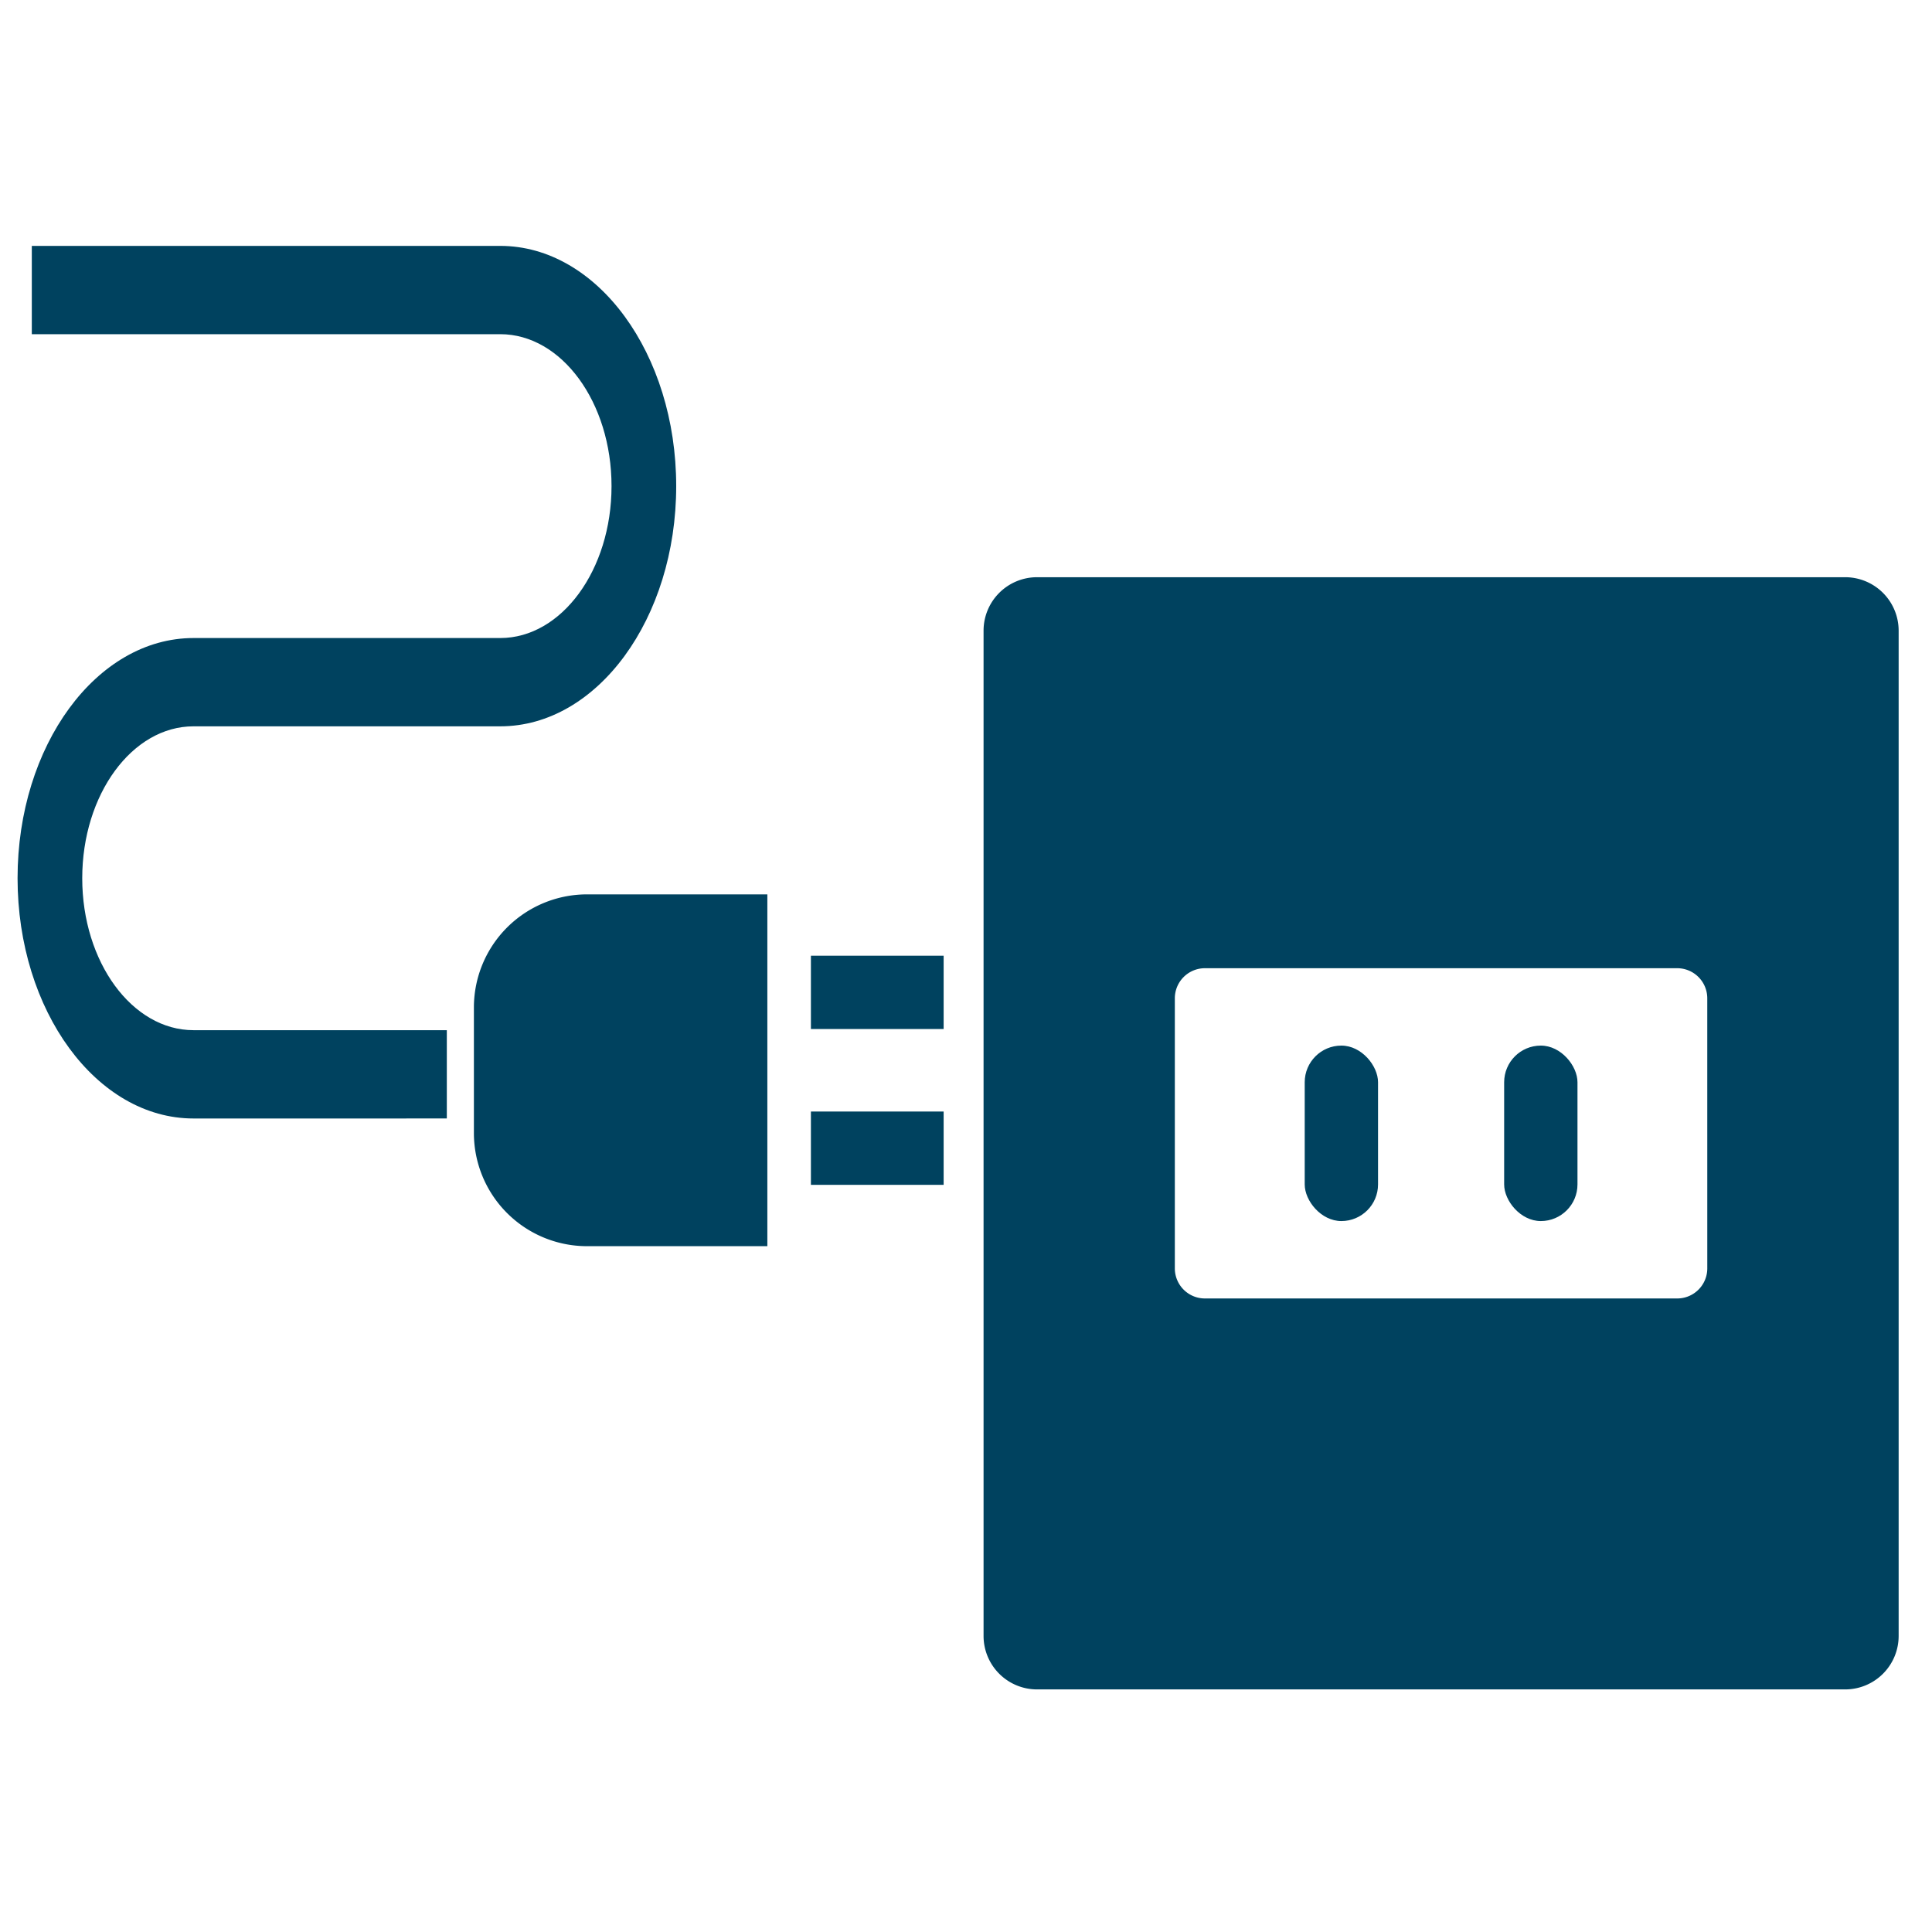
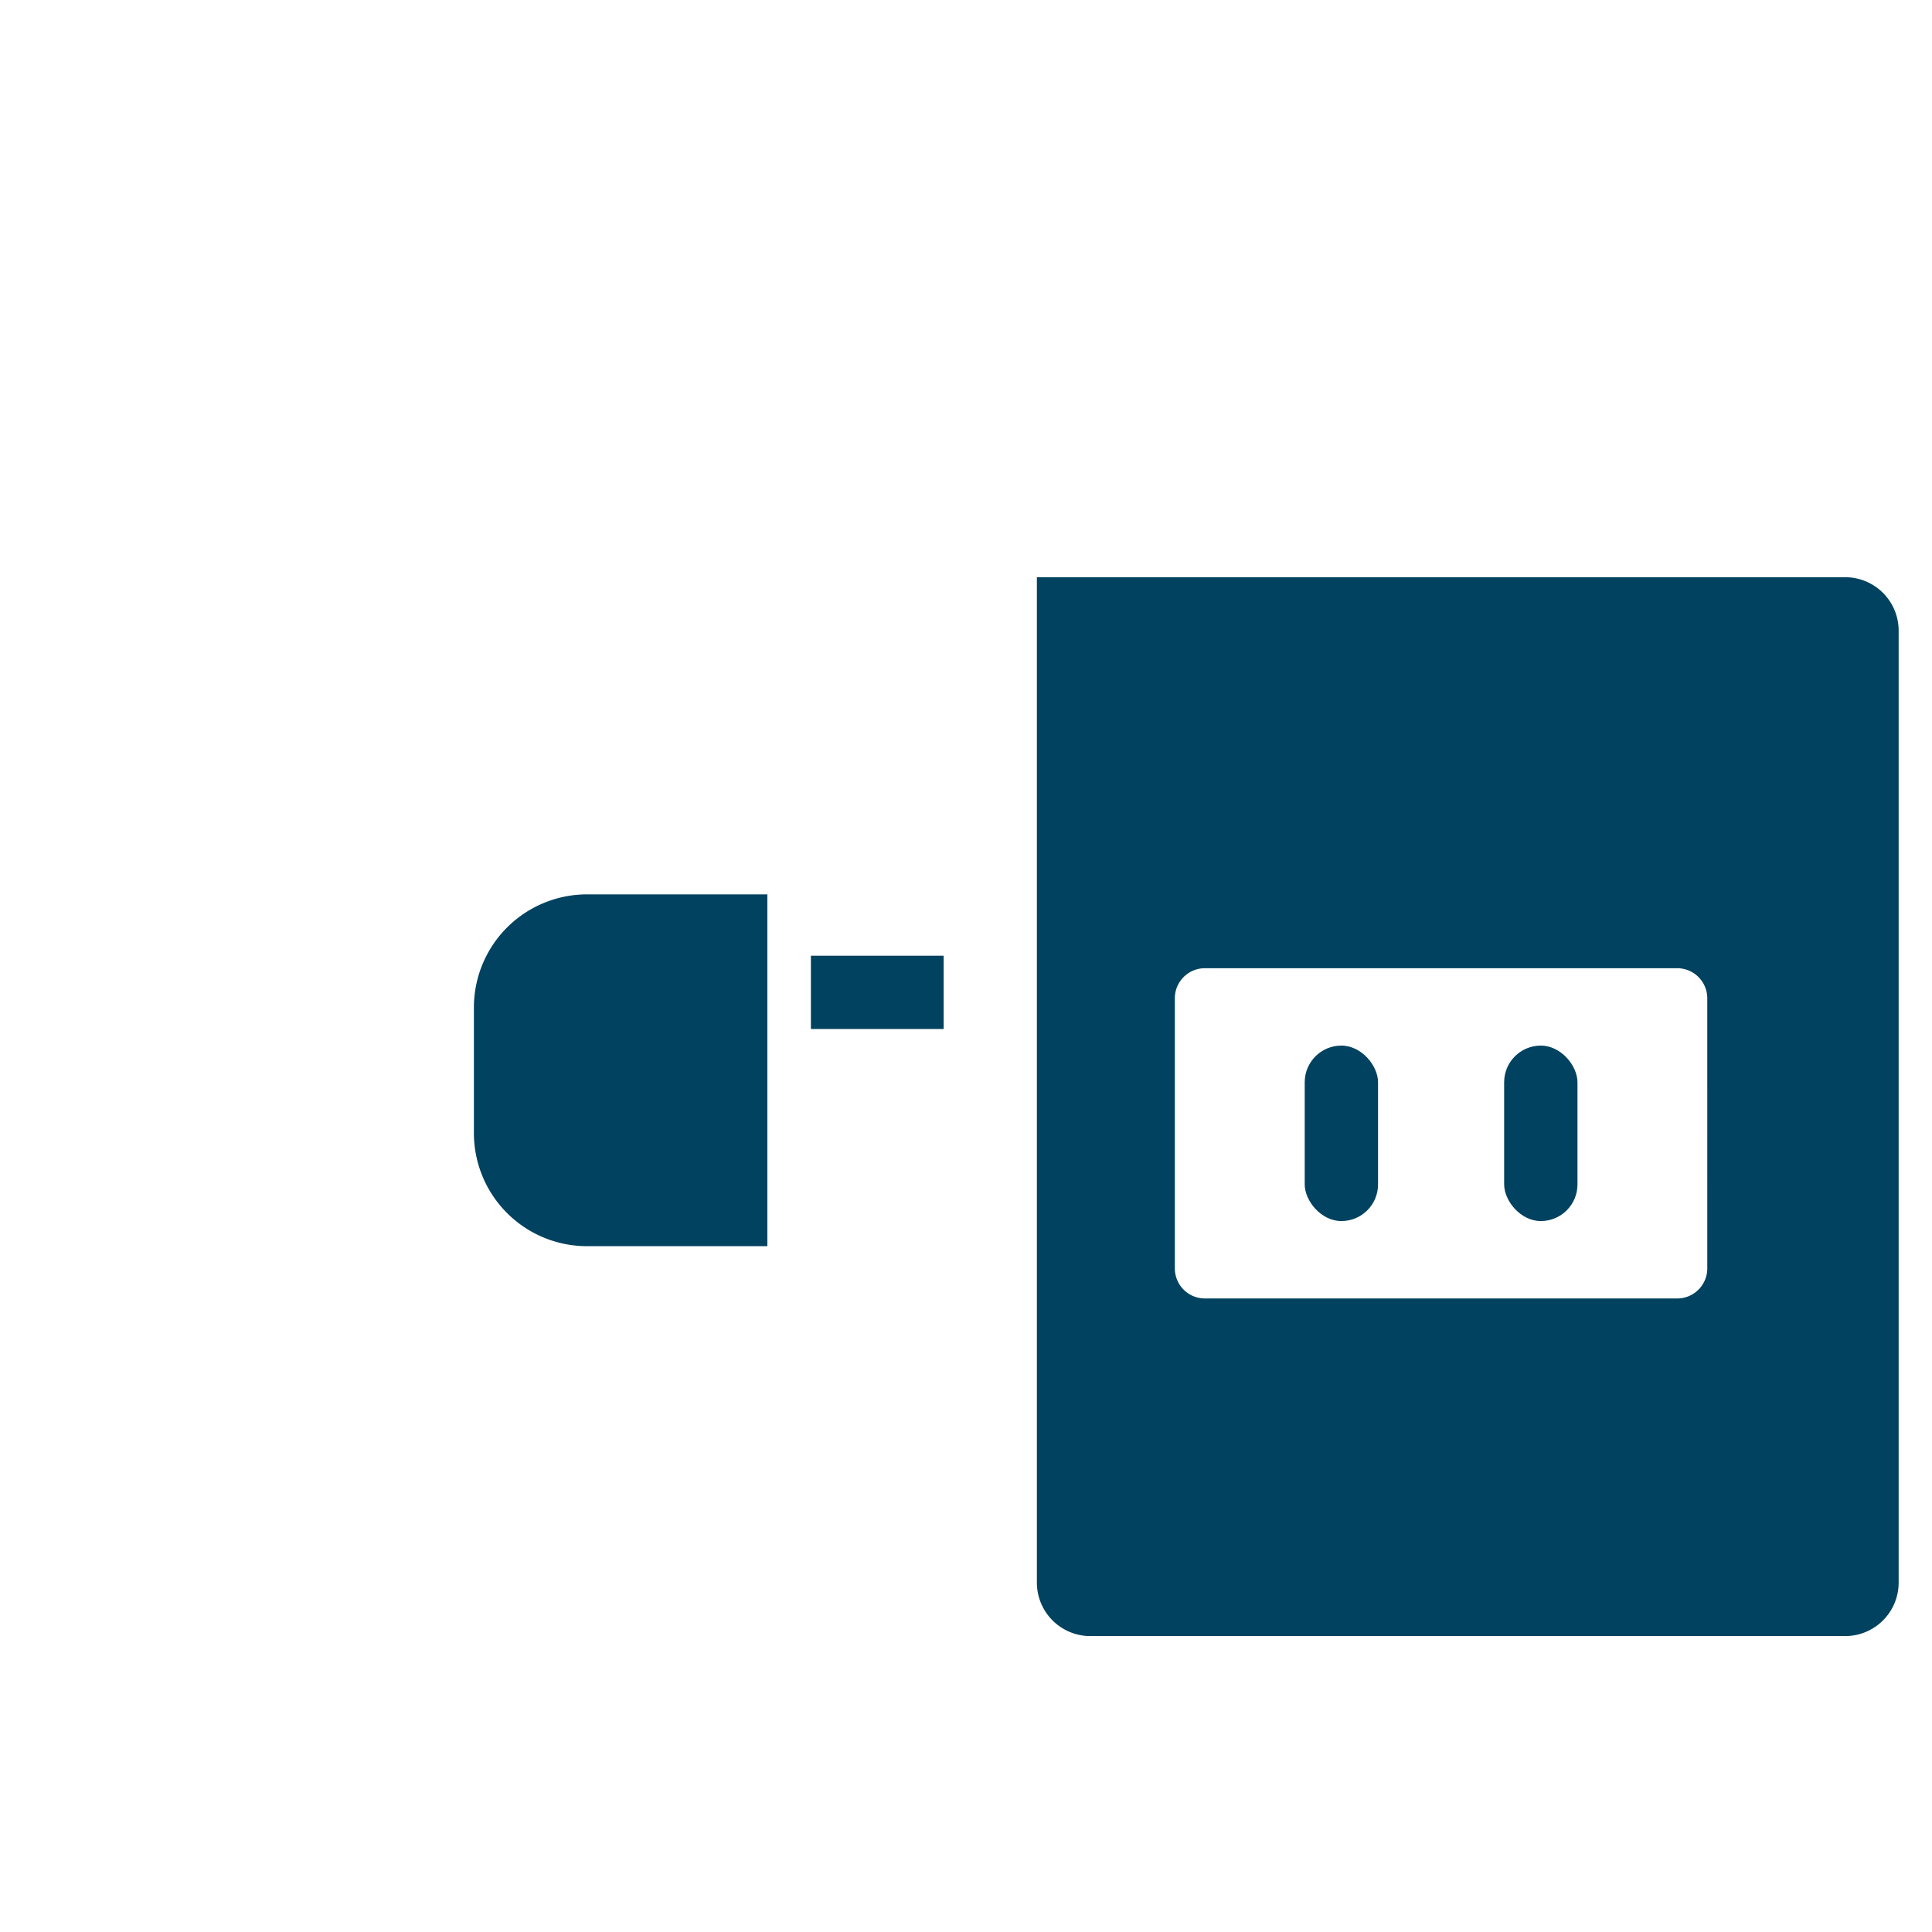
<svg xmlns="http://www.w3.org/2000/svg" width="110" height="110" viewBox="0 0 110 110">
  <g id="グループ_968" data-name="グループ 968" transform="translate(-449 -2225)">
    <g id="グループ_966" data-name="グループ 966" transform="translate(1 -1.794)">
-       <path id="パス_1144" data-name="パス 1144" d="M10.017,49.682C4.494,49.682,0,43.546,0,36S4.494,22.327,10.017,22.327H27.483c3.493,0,6.335-3.88,6.335-8.65s-2.842-8.65-6.335-8.65H.811V0H27.483C33.006,0,37.5,6.136,37.5,13.677S33.006,27.354,27.483,27.354H10.017c-3.493,0-6.335,3.88-6.335,8.65s2.842,8.65,6.335,8.65H24.44v5.027Z" transform="translate(449 2240.794)" fill="#00425f" />
      <g id="グループ_964" data-name="グループ 964" transform="translate(474.982 2277.716)">
        <path id="パス_1143" data-name="パス 1143" d="M160.607,164.448v7.184a6.442,6.442,0,0,0,6.423,6.423h10.285v-20.03H167.03a6.442,6.442,0,0,0-6.423,6.423" transform="translate(-160.607 -158.025)" fill="#00425f" />
        <rect id="長方形_281" data-name="長方形 281" width="7.557" height="4.174" transform="translate(19.188 3.492)" fill="#00425f" />
-         <rect id="長方形_282" data-name="長方形 282" width="7.557" height="4.174" transform="translate(19.188 12.364)" fill="#00425f" />
      </g>
      <g id="グループ_965" data-name="グループ 965" transform="translate(-2.157 -5.622)">
-         <path id="パス_1145" data-name="パス 1145" d="M383.5,68.03H337.472a3.045,3.045,0,0,0-3.036,3.036v57.252a3.045,3.045,0,0,0,3.036,3.036H383.5a3.045,3.045,0,0,0,3.037-3.036V71.066A3.045,3.045,0,0,0,383.5,68.03m-7.858,39.357a1.713,1.713,0,0,1-1.708,1.708h-26.9a1.713,1.713,0,0,1-1.708-1.708V92a1.713,1.713,0,0,1,1.708-1.708h26.9A1.713,1.713,0,0,1,375.641,92Z" transform="translate(171.721 2197.25)" fill="#00425f" />
+         <path id="パス_1145" data-name="パス 1145" d="M383.5,68.03H337.472v57.252a3.045,3.045,0,0,0,3.036,3.036H383.5a3.045,3.045,0,0,0,3.037-3.036V71.066A3.045,3.045,0,0,0,383.5,68.03m-7.858,39.357a1.713,1.713,0,0,1-1.708,1.708h-26.9a1.713,1.713,0,0,1-1.708-1.708V92a1.713,1.713,0,0,1,1.708-1.708h26.9A1.713,1.713,0,0,1,375.641,92Z" transform="translate(171.721 2197.25)" fill="#00425f" />
        <rect id="長方形_283" data-name="長方形 283" width="4.175" height="9.99" rx="2.087" transform="translate(524.442 2291.948)" fill="#00425f" />
        <rect id="長方形_284" data-name="長方形 284" width="4.175" height="9.99" rx="2.087" transform="translate(535.797 2291.948)" fill="#00425f" />
      </g>
    </g>
    <rect id="長方形_446" data-name="長方形 446" width="110" height="110" transform="translate(449 2225)" fill="none" />
  </g>
</svg>